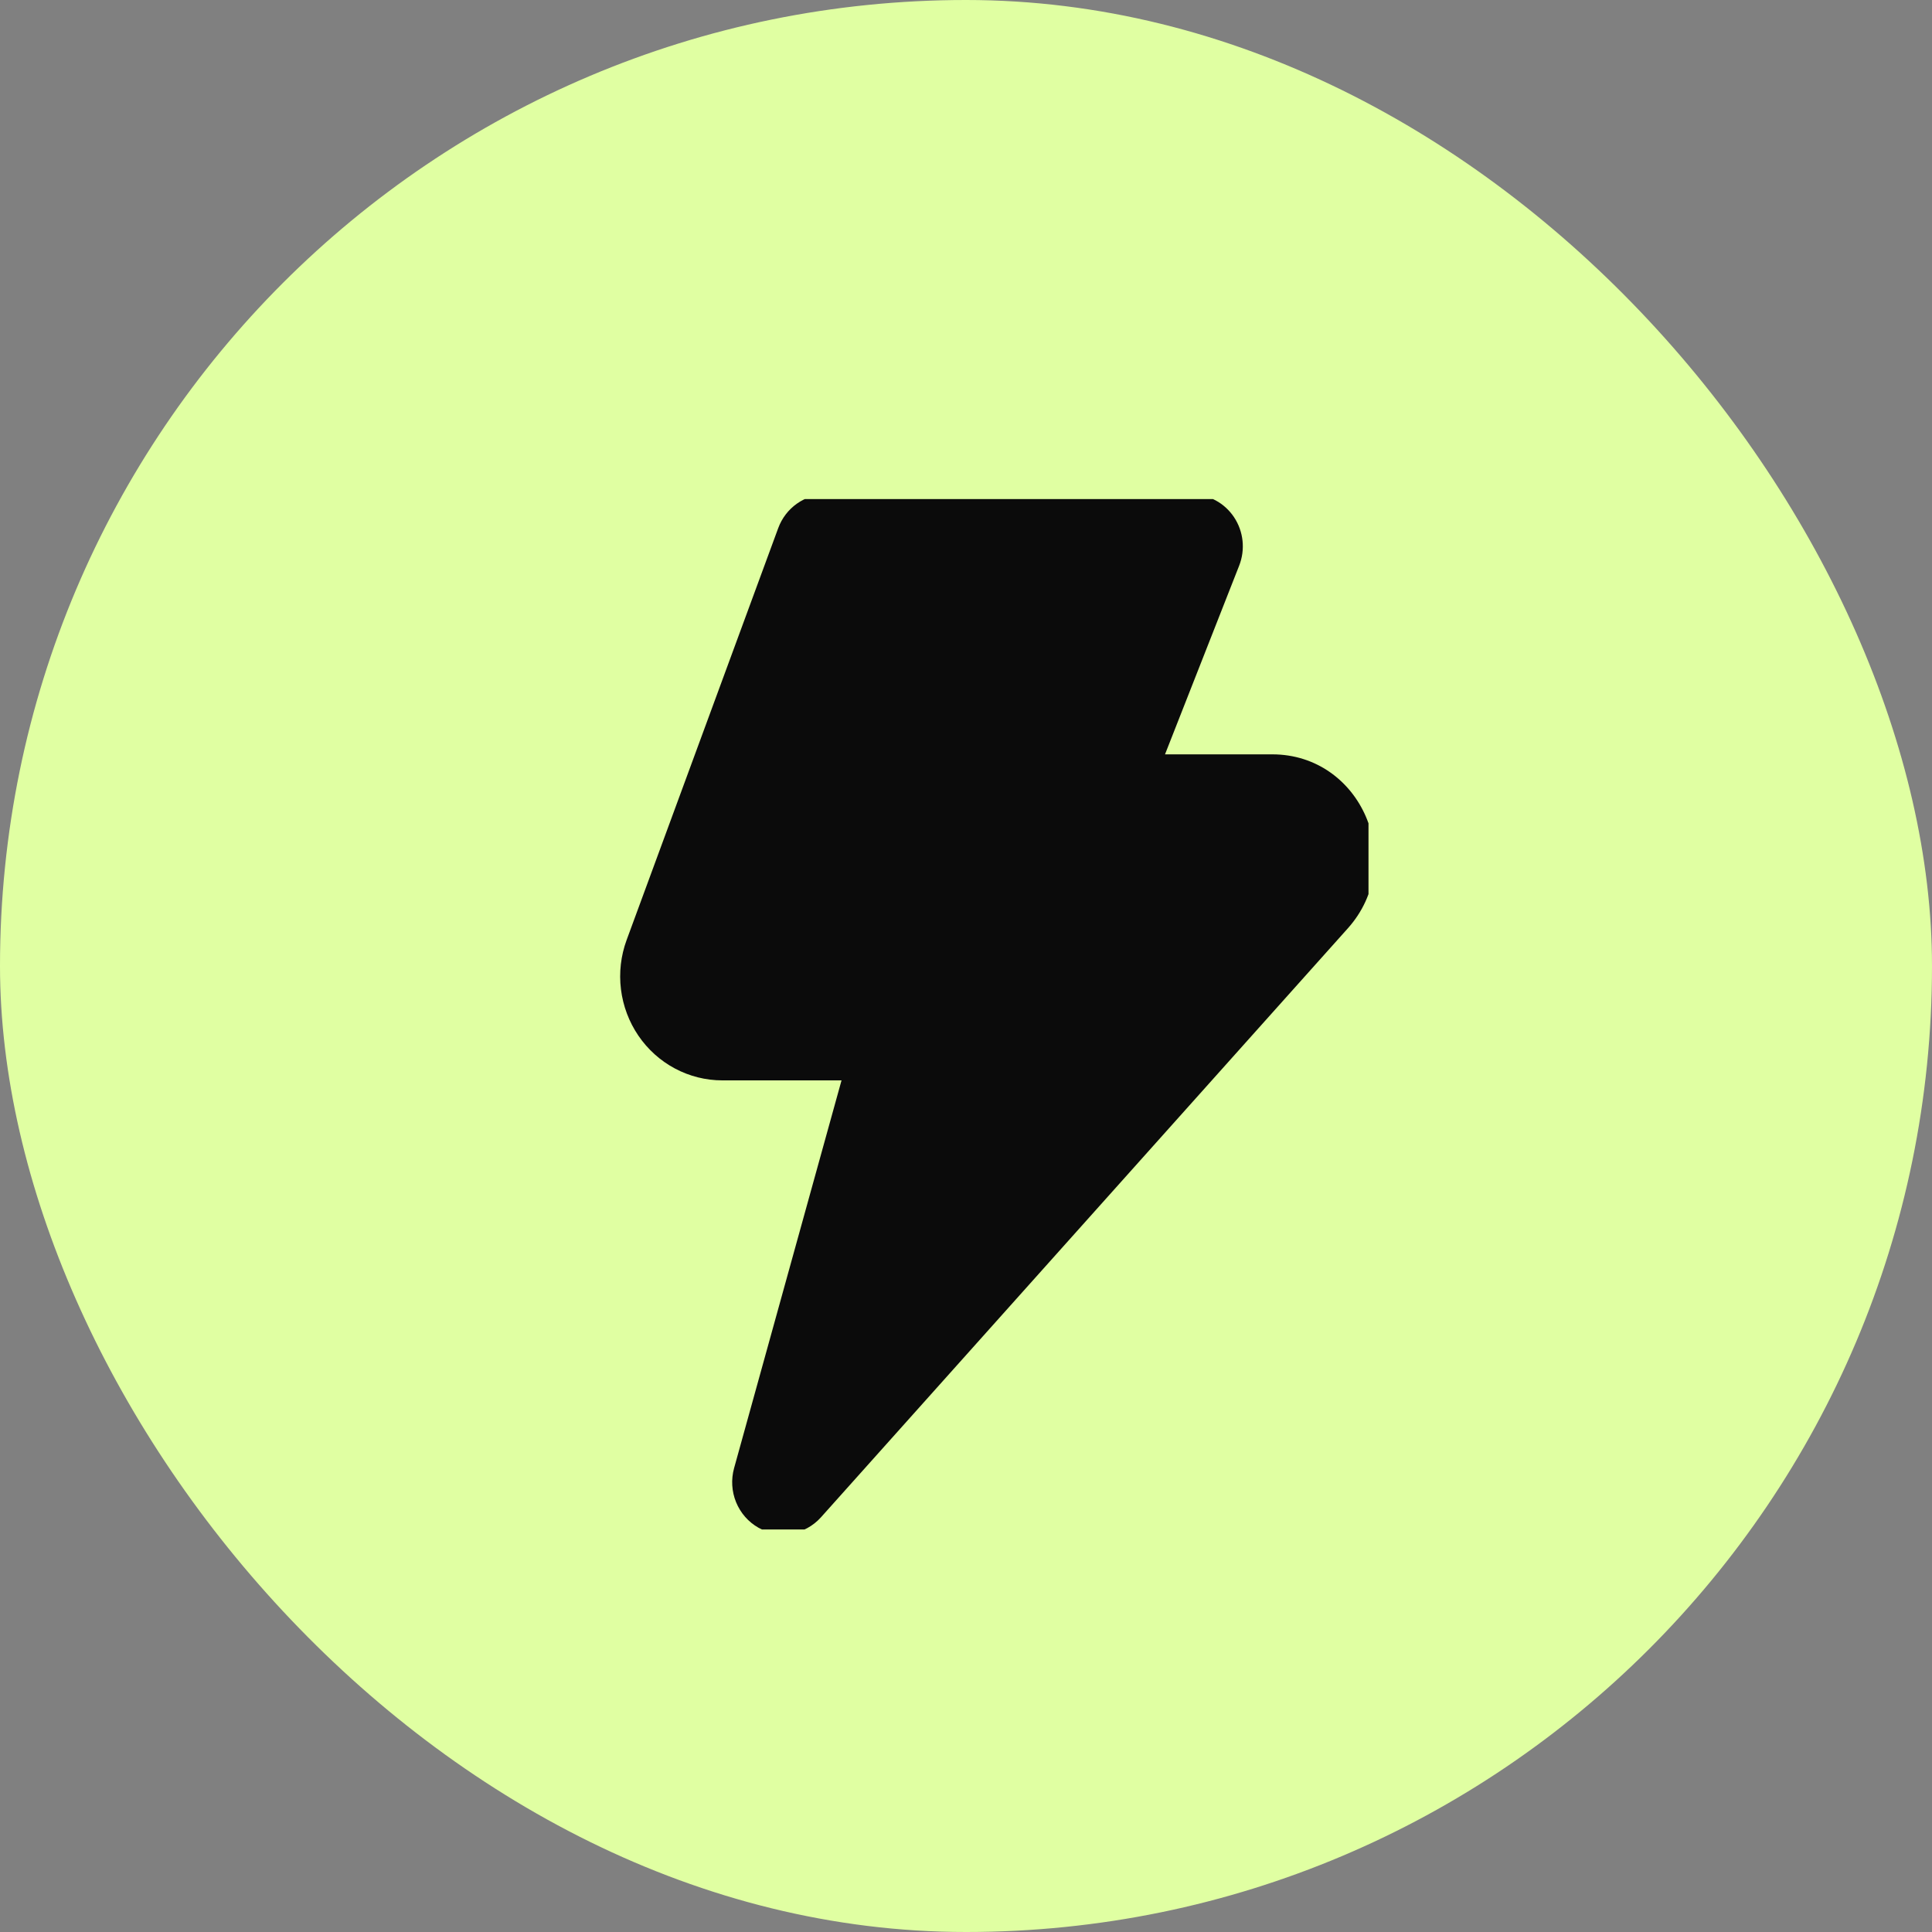
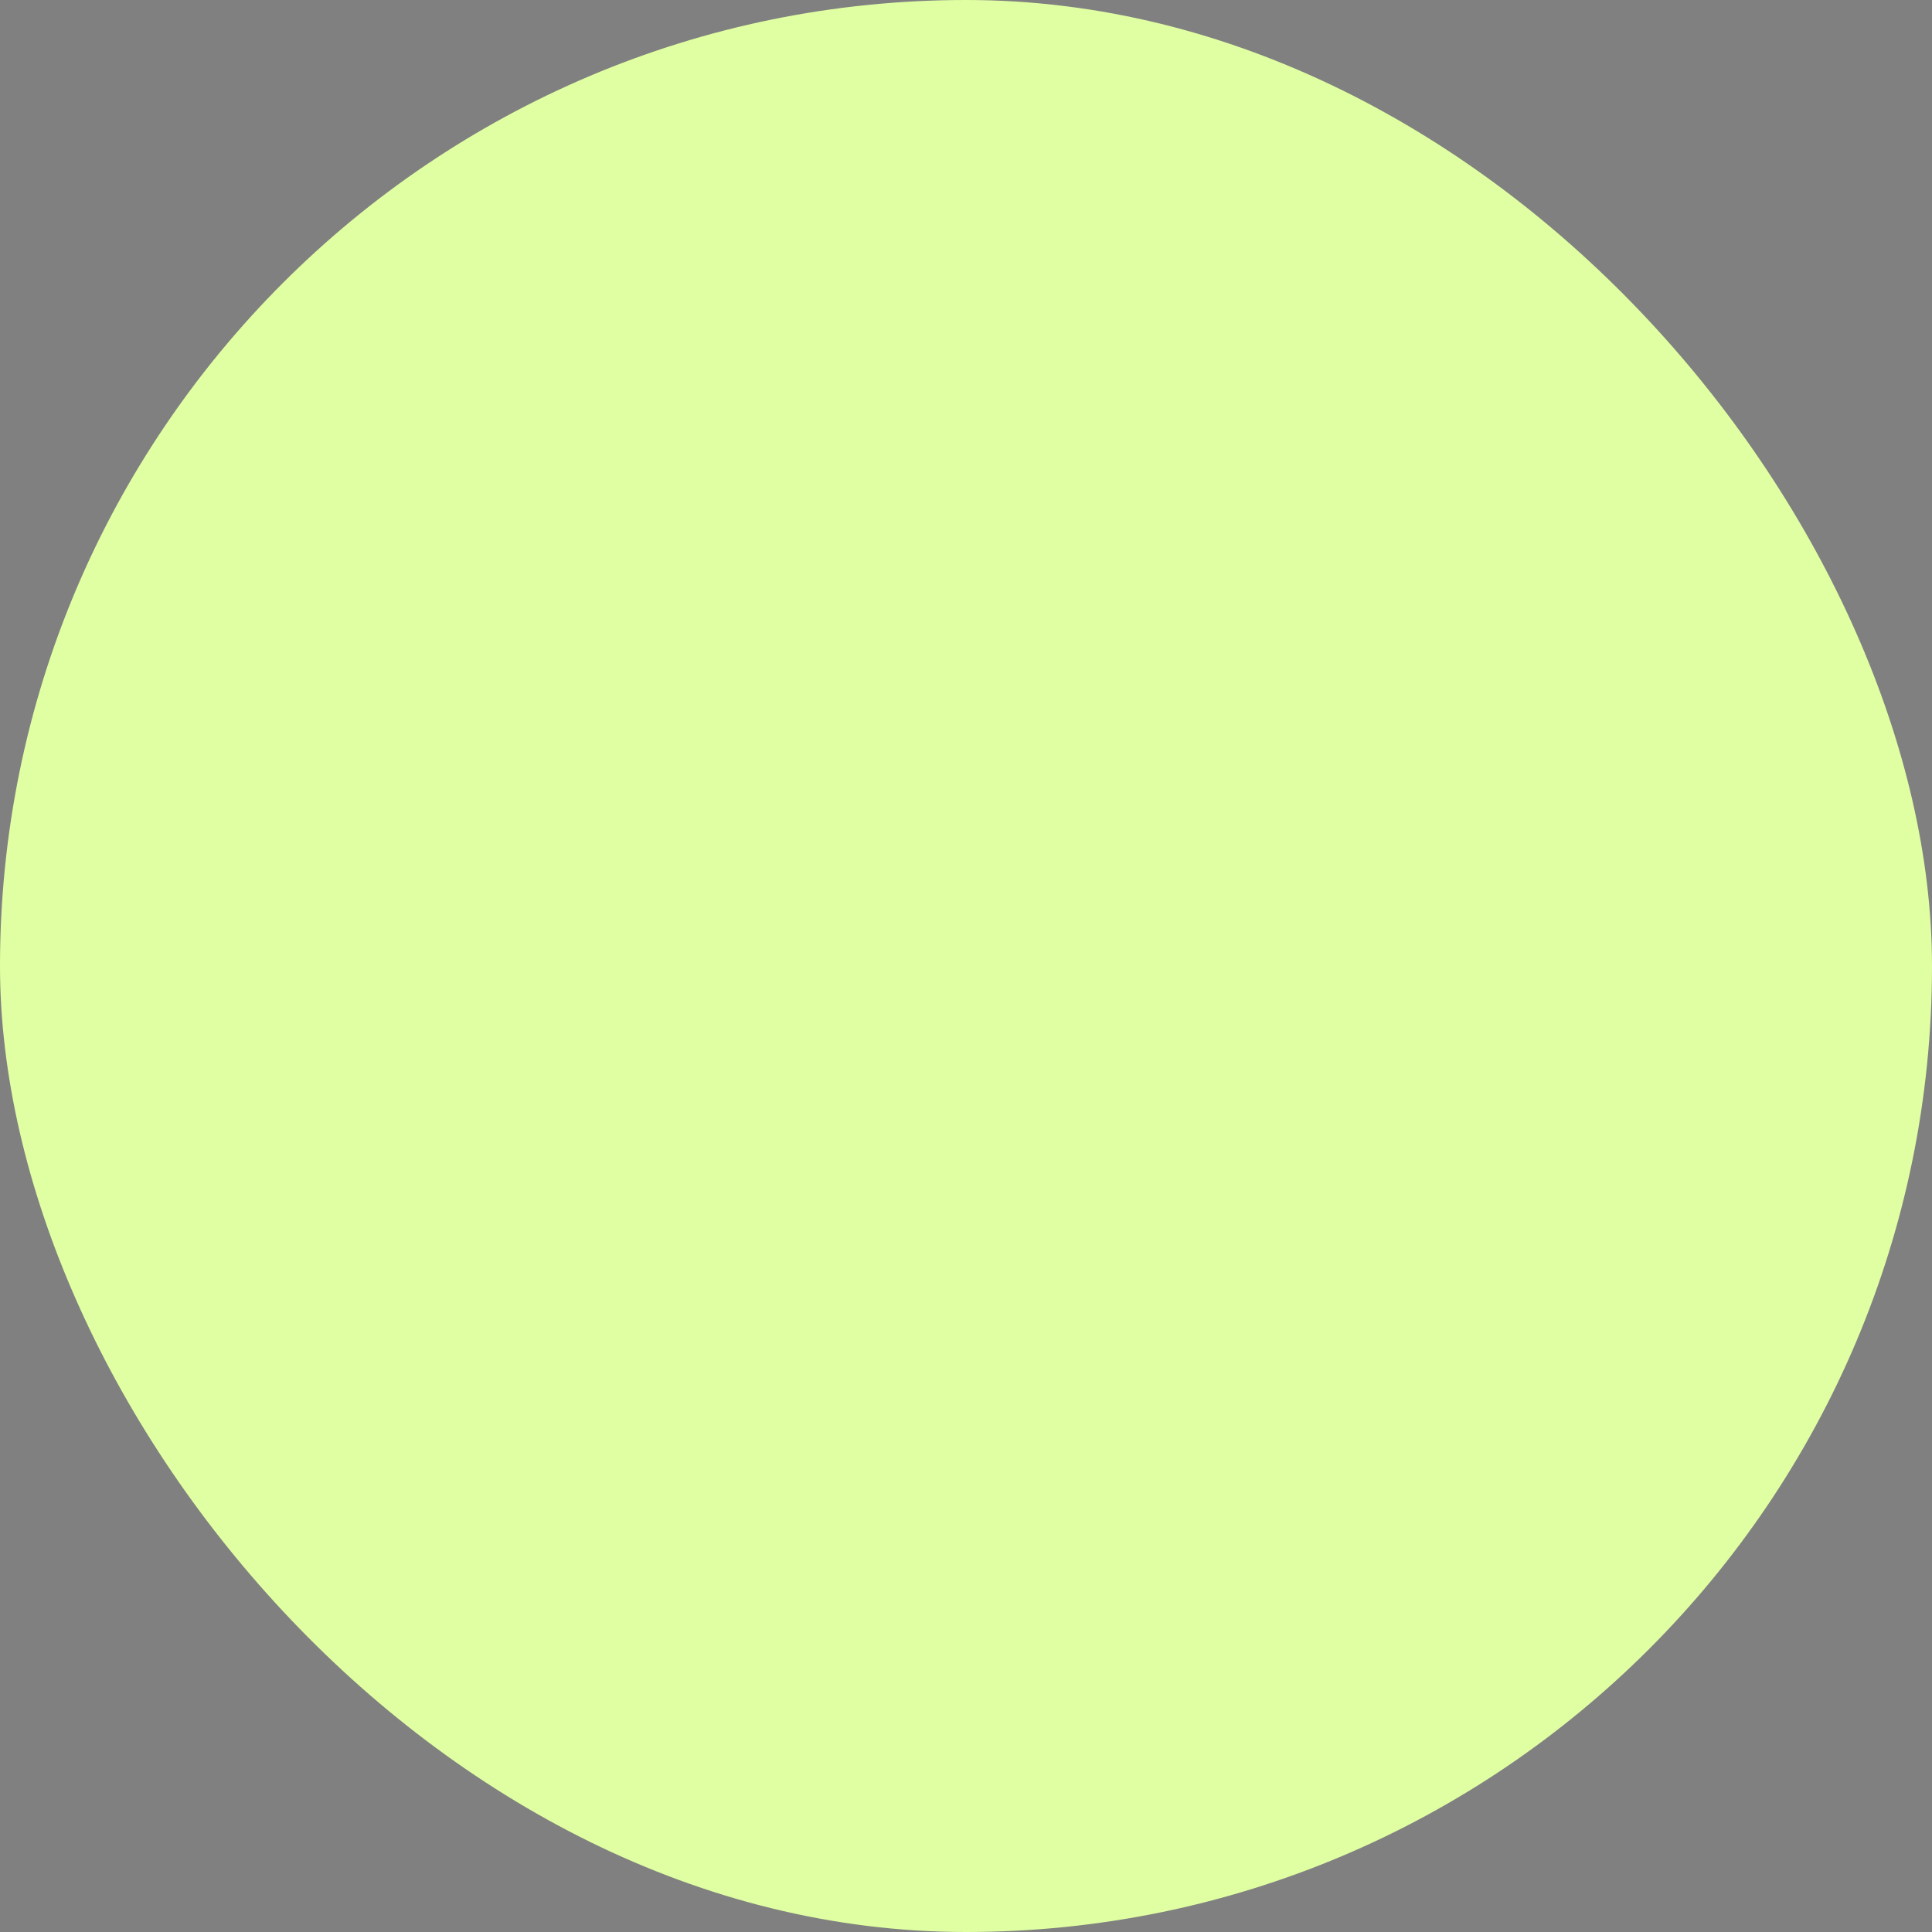
<svg xmlns="http://www.w3.org/2000/svg" width="120" height="120" viewBox="0 0 120 120" fill="none">
  <rect x="0" y="0" width="120" height="120" fill="#808080" stroke="none" />
  <rect width="120" height="120" rx="60" fill="#E0FFA2" />
  <g clip-path="url(#clip0_34_2522)">
-     <path fill-rule="evenodd" clip-rule="evenodd" d="M48.336 32.804C48.562 32.188 48.967 31.657 49.498 31.282C50.028 30.907 50.658 30.706 51.304 30.705H74.016C74.535 30.704 75.047 30.833 75.505 31.08C75.964 31.327 76.356 31.685 76.648 32.123C76.939 32.56 77.12 33.064 77.176 33.589C77.231 34.114 77.159 34.646 76.966 35.136L72.361 46.854H79.022C84.535 46.854 87.428 53.513 83.717 57.66L50.987 94.247C50.505 94.782 49.86 95.137 49.156 95.253C48.452 95.369 47.73 95.24 47.106 94.887C46.483 94.534 45.995 93.977 45.72 93.306C45.446 92.636 45.402 91.891 45.595 91.191L52.269 67.104H44.865C43.841 67.104 42.831 66.852 41.923 66.368C41.016 65.885 40.236 65.185 39.652 64.328C39.068 63.471 38.696 62.482 38.569 61.447C38.441 60.412 38.562 59.361 38.921 58.384L48.336 32.804Z" fill="#0B0B0B" />
-   </g>
+     </g>
  <defs>
    <clipPath id="clip0_34_2522">
      <rect width="60" height="64" fill="white" transform="translate(25 31)" />
    </clipPath>
  </defs>
</svg>